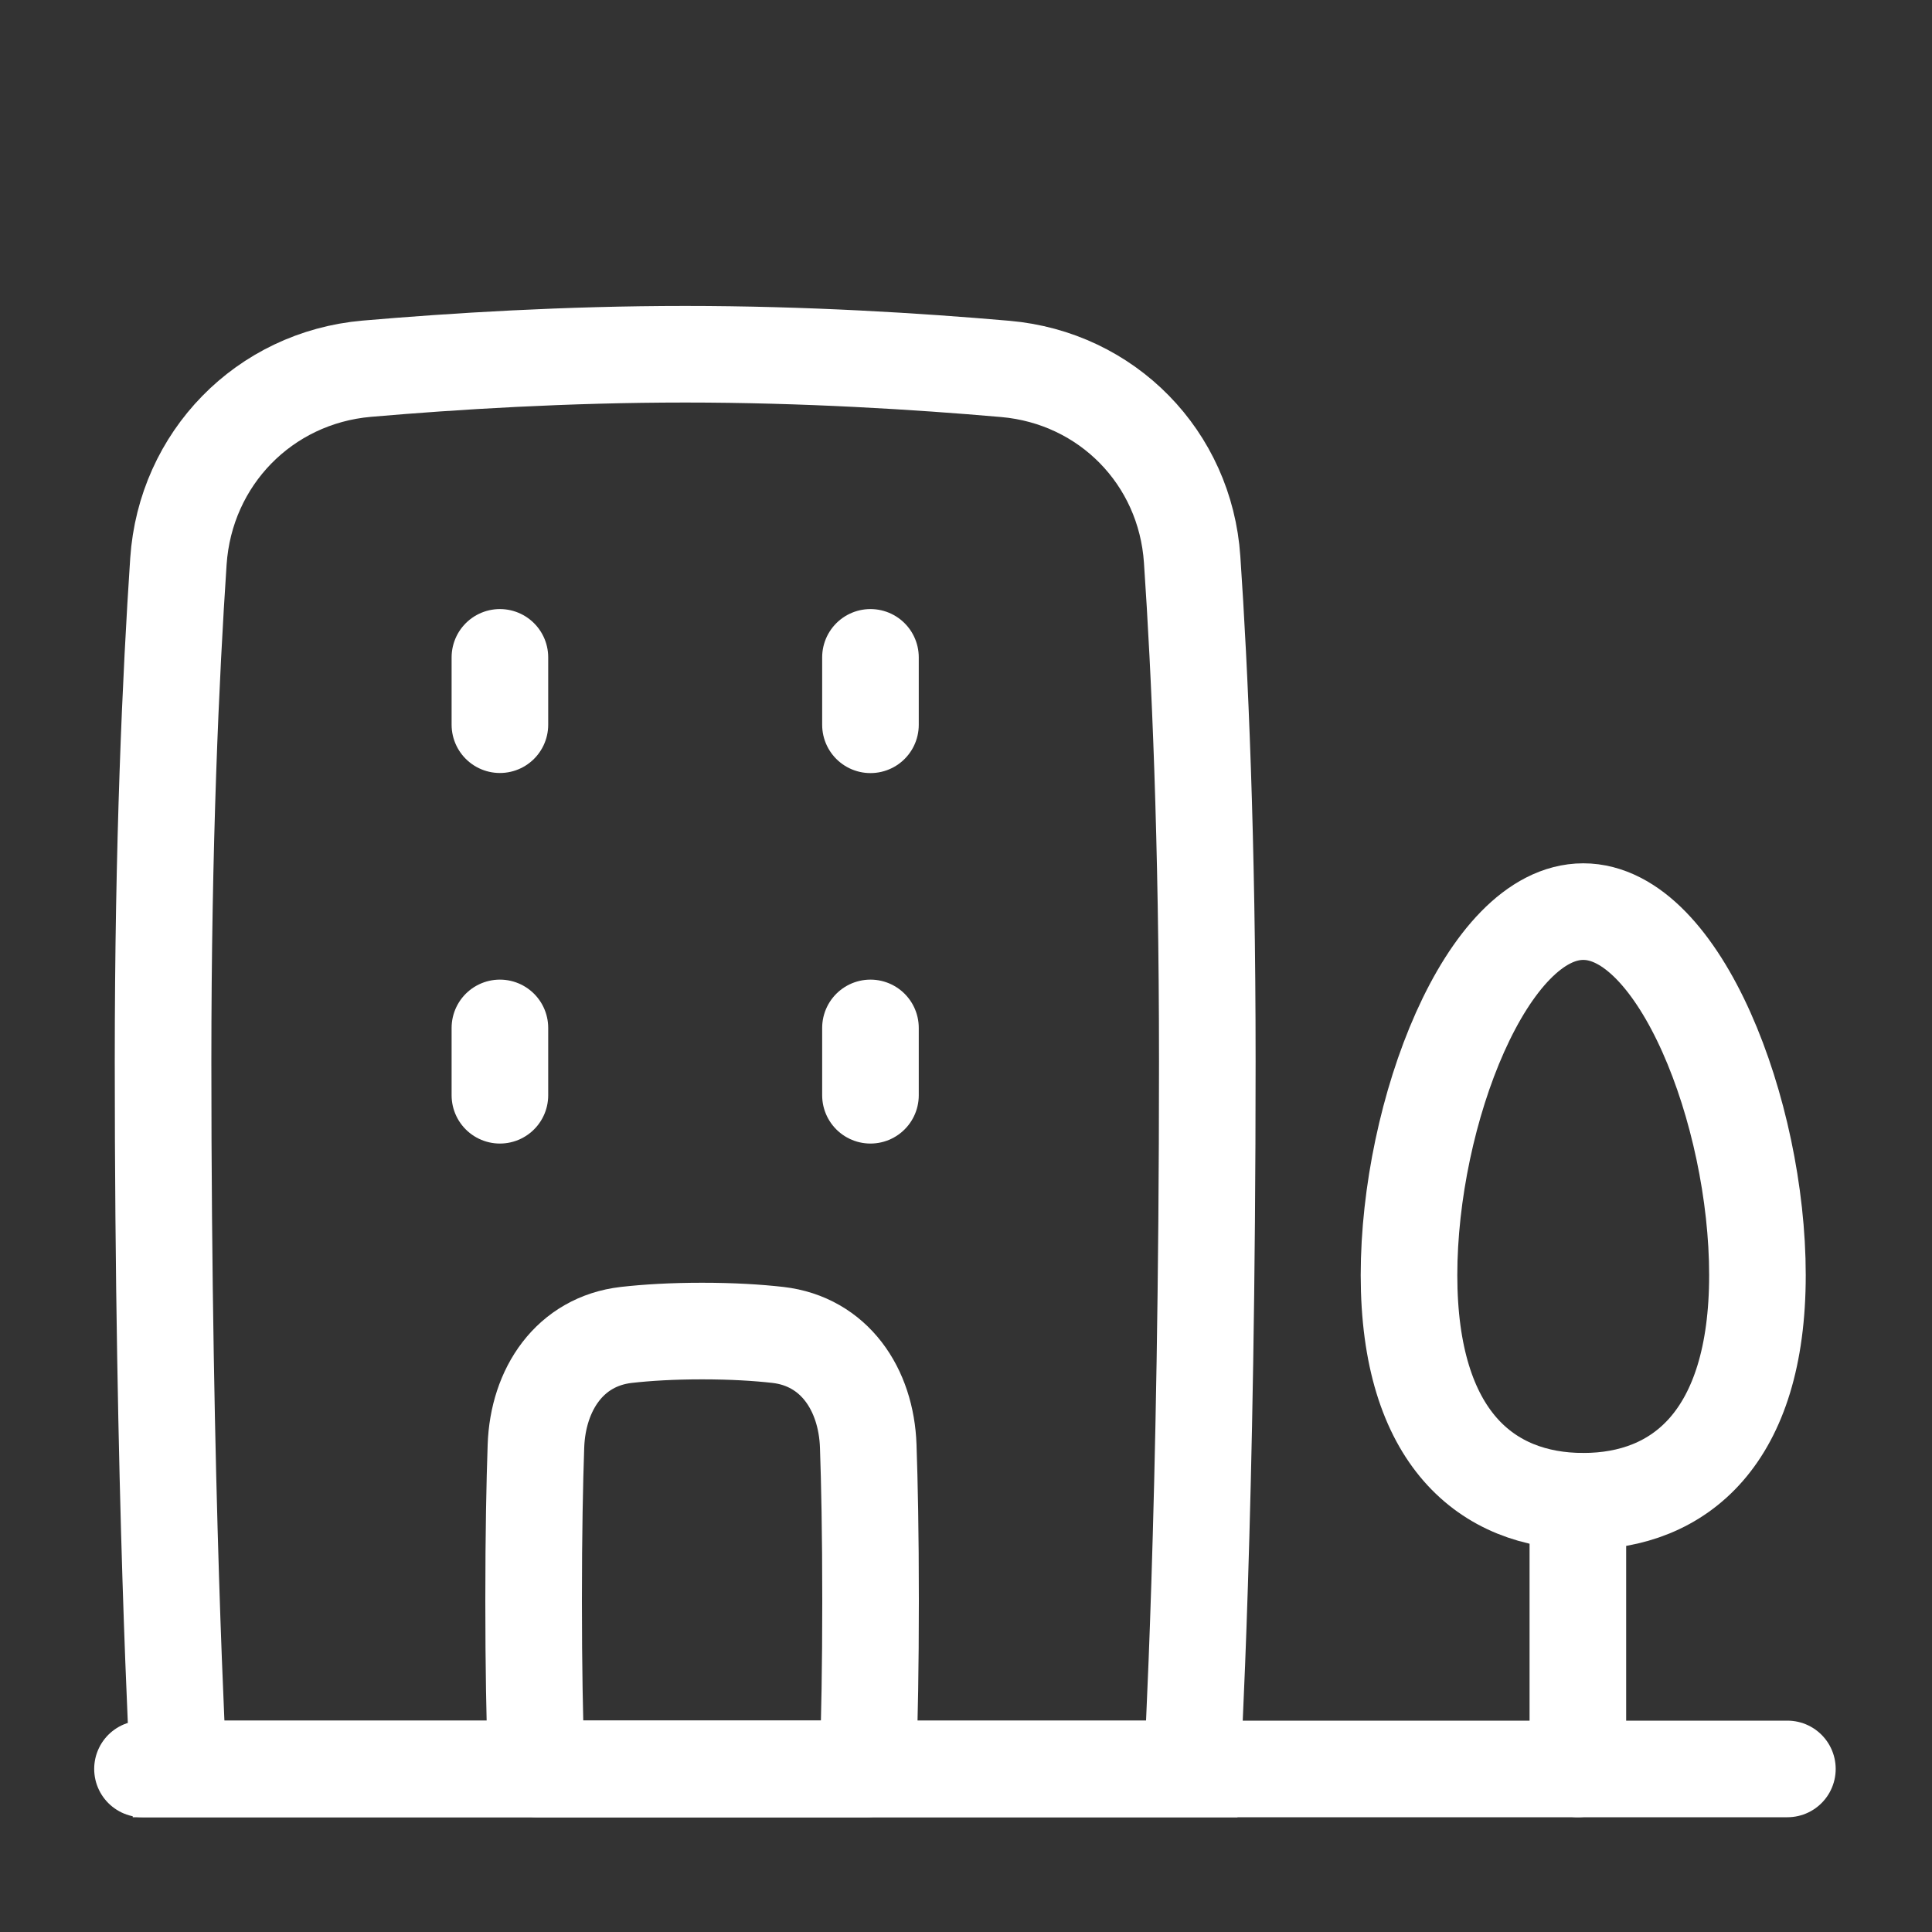
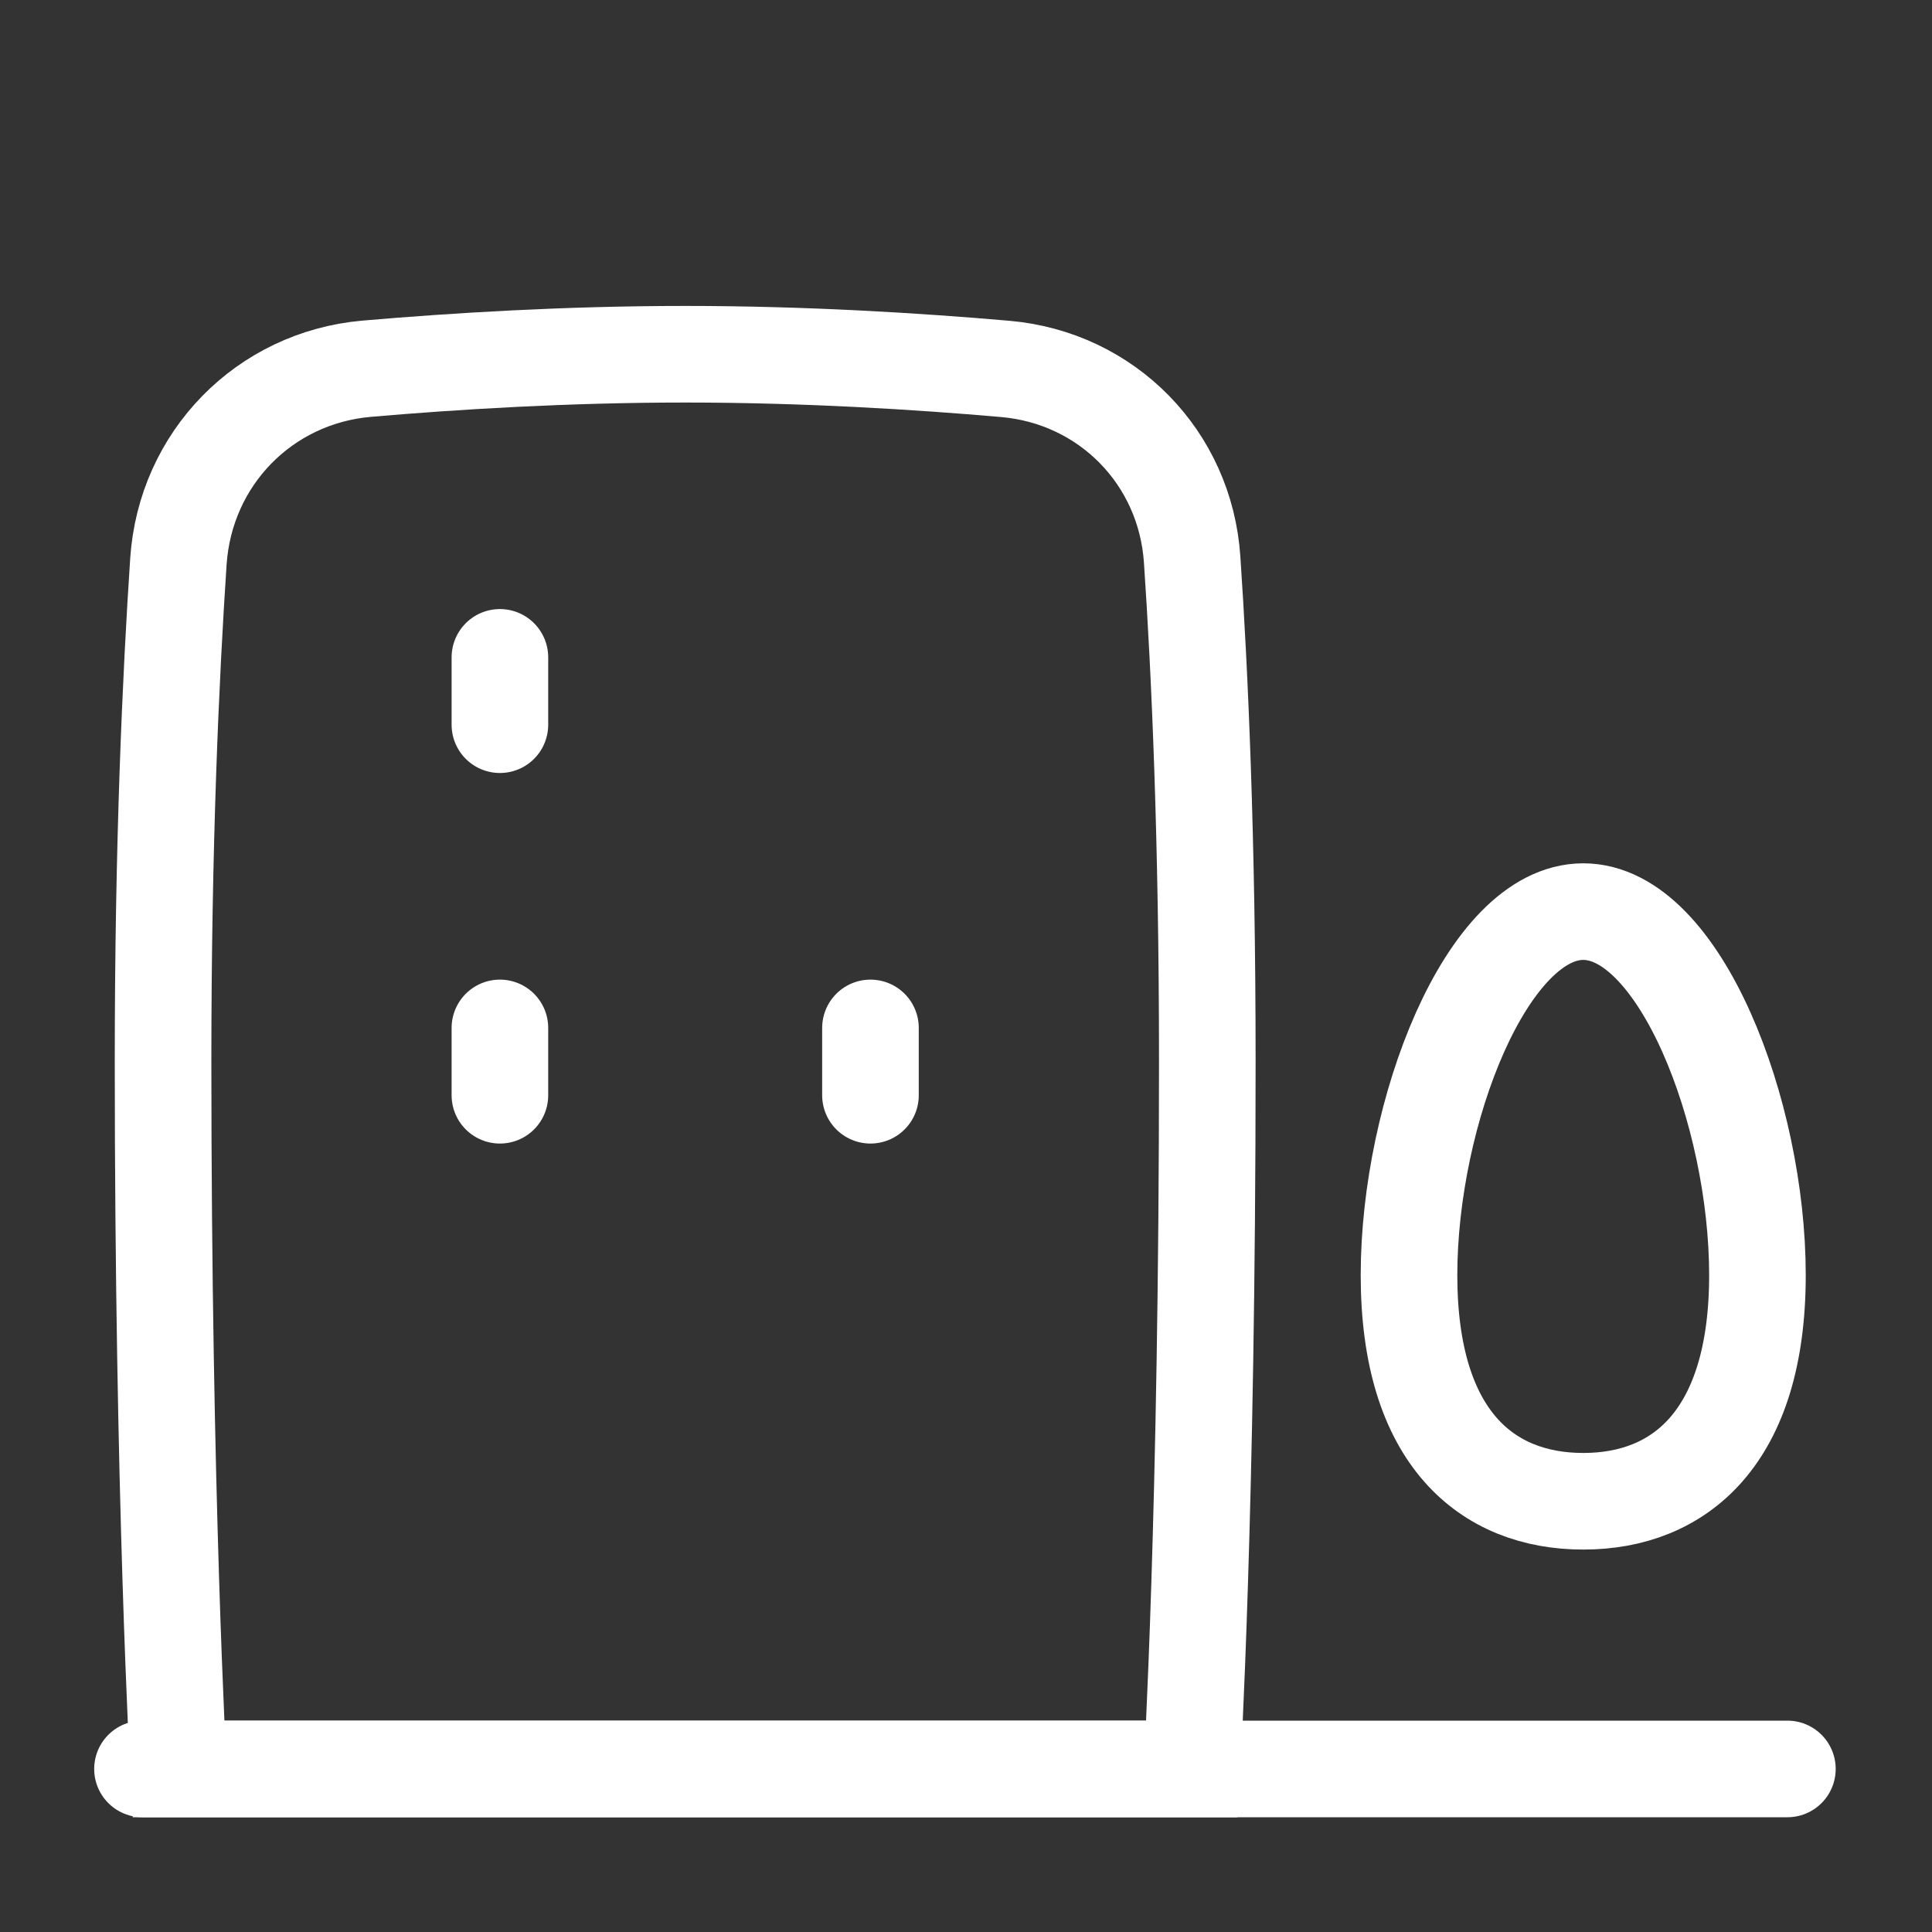
<svg xmlns="http://www.w3.org/2000/svg" width="20" height="20" viewBox="0 0 20 20" fill="none">
  <rect x="0" y="0" width="20" height="20" fill="#333333" stroke="none" />
  <path d="M10.407 3.819C11.46 3.911 12.27 4.737 12.341 5.792C12.42 6.953 12.498 8.684 12.498 10.989C12.498 15.649 12.339 18.312 12.339 18.312H7.093H1.847C1.847 18.312 1.688 15.483 1.688 10.989C1.688 8.738 1.768 6.992 1.847 5.81C1.919 4.747 2.735 3.91 3.796 3.817C4.699 3.739 5.863 3.667 7.093 3.667C8.33 3.667 9.501 3.74 10.407 3.819Z" stroke="white" />
-   <path d="M8.977 18.312H5.559C5.553 18.264 5.549 18.215 5.548 18.166C5.535 17.79 5.524 17.271 5.524 16.569C5.524 15.865 5.535 15.347 5.548 14.971C5.568 14.382 5.899 13.886 6.484 13.819C6.696 13.795 6.955 13.779 7.268 13.779C7.581 13.779 7.84 13.795 8.052 13.819C8.637 13.886 8.968 14.382 8.988 14.971C9.001 15.347 9.012 15.865 9.012 16.569C9.012 17.271 9.001 17.79 8.988 18.166C8.987 18.215 8.983 18.264 8.977 18.312Z" stroke="white" stroke-linejoin="round" />
  <path d="M5.175 6.805V7.502" stroke="white" stroke-linecap="round" stroke-linejoin="round" />
  <path d="M5.175 10.641V11.338" stroke="white" stroke-linecap="round" stroke-linejoin="round" />
-   <path d="M9.011 6.805V7.503" stroke="white" stroke-linecap="round" stroke-linejoin="round" />
  <path d="M9.011 10.641V11.338" stroke="white" stroke-linecap="round" stroke-linejoin="round" />
-   <path d="M16.334 15.541V18.312" stroke="white" stroke-linecap="round" stroke-linejoin="round" />
  <path d="M18.503 18.312H1.475" stroke="white" stroke-linecap="round" stroke-linejoin="round" />
  <path d="M14.586 13.2C14.586 14.885 15.393 15.541 16.39 15.541C17.386 15.541 18.193 14.885 18.193 13.2C18.193 11.514 17.386 9.437 16.39 9.437C15.393 9.437 14.586 11.514 14.586 13.2Z" stroke="white" />
</svg>